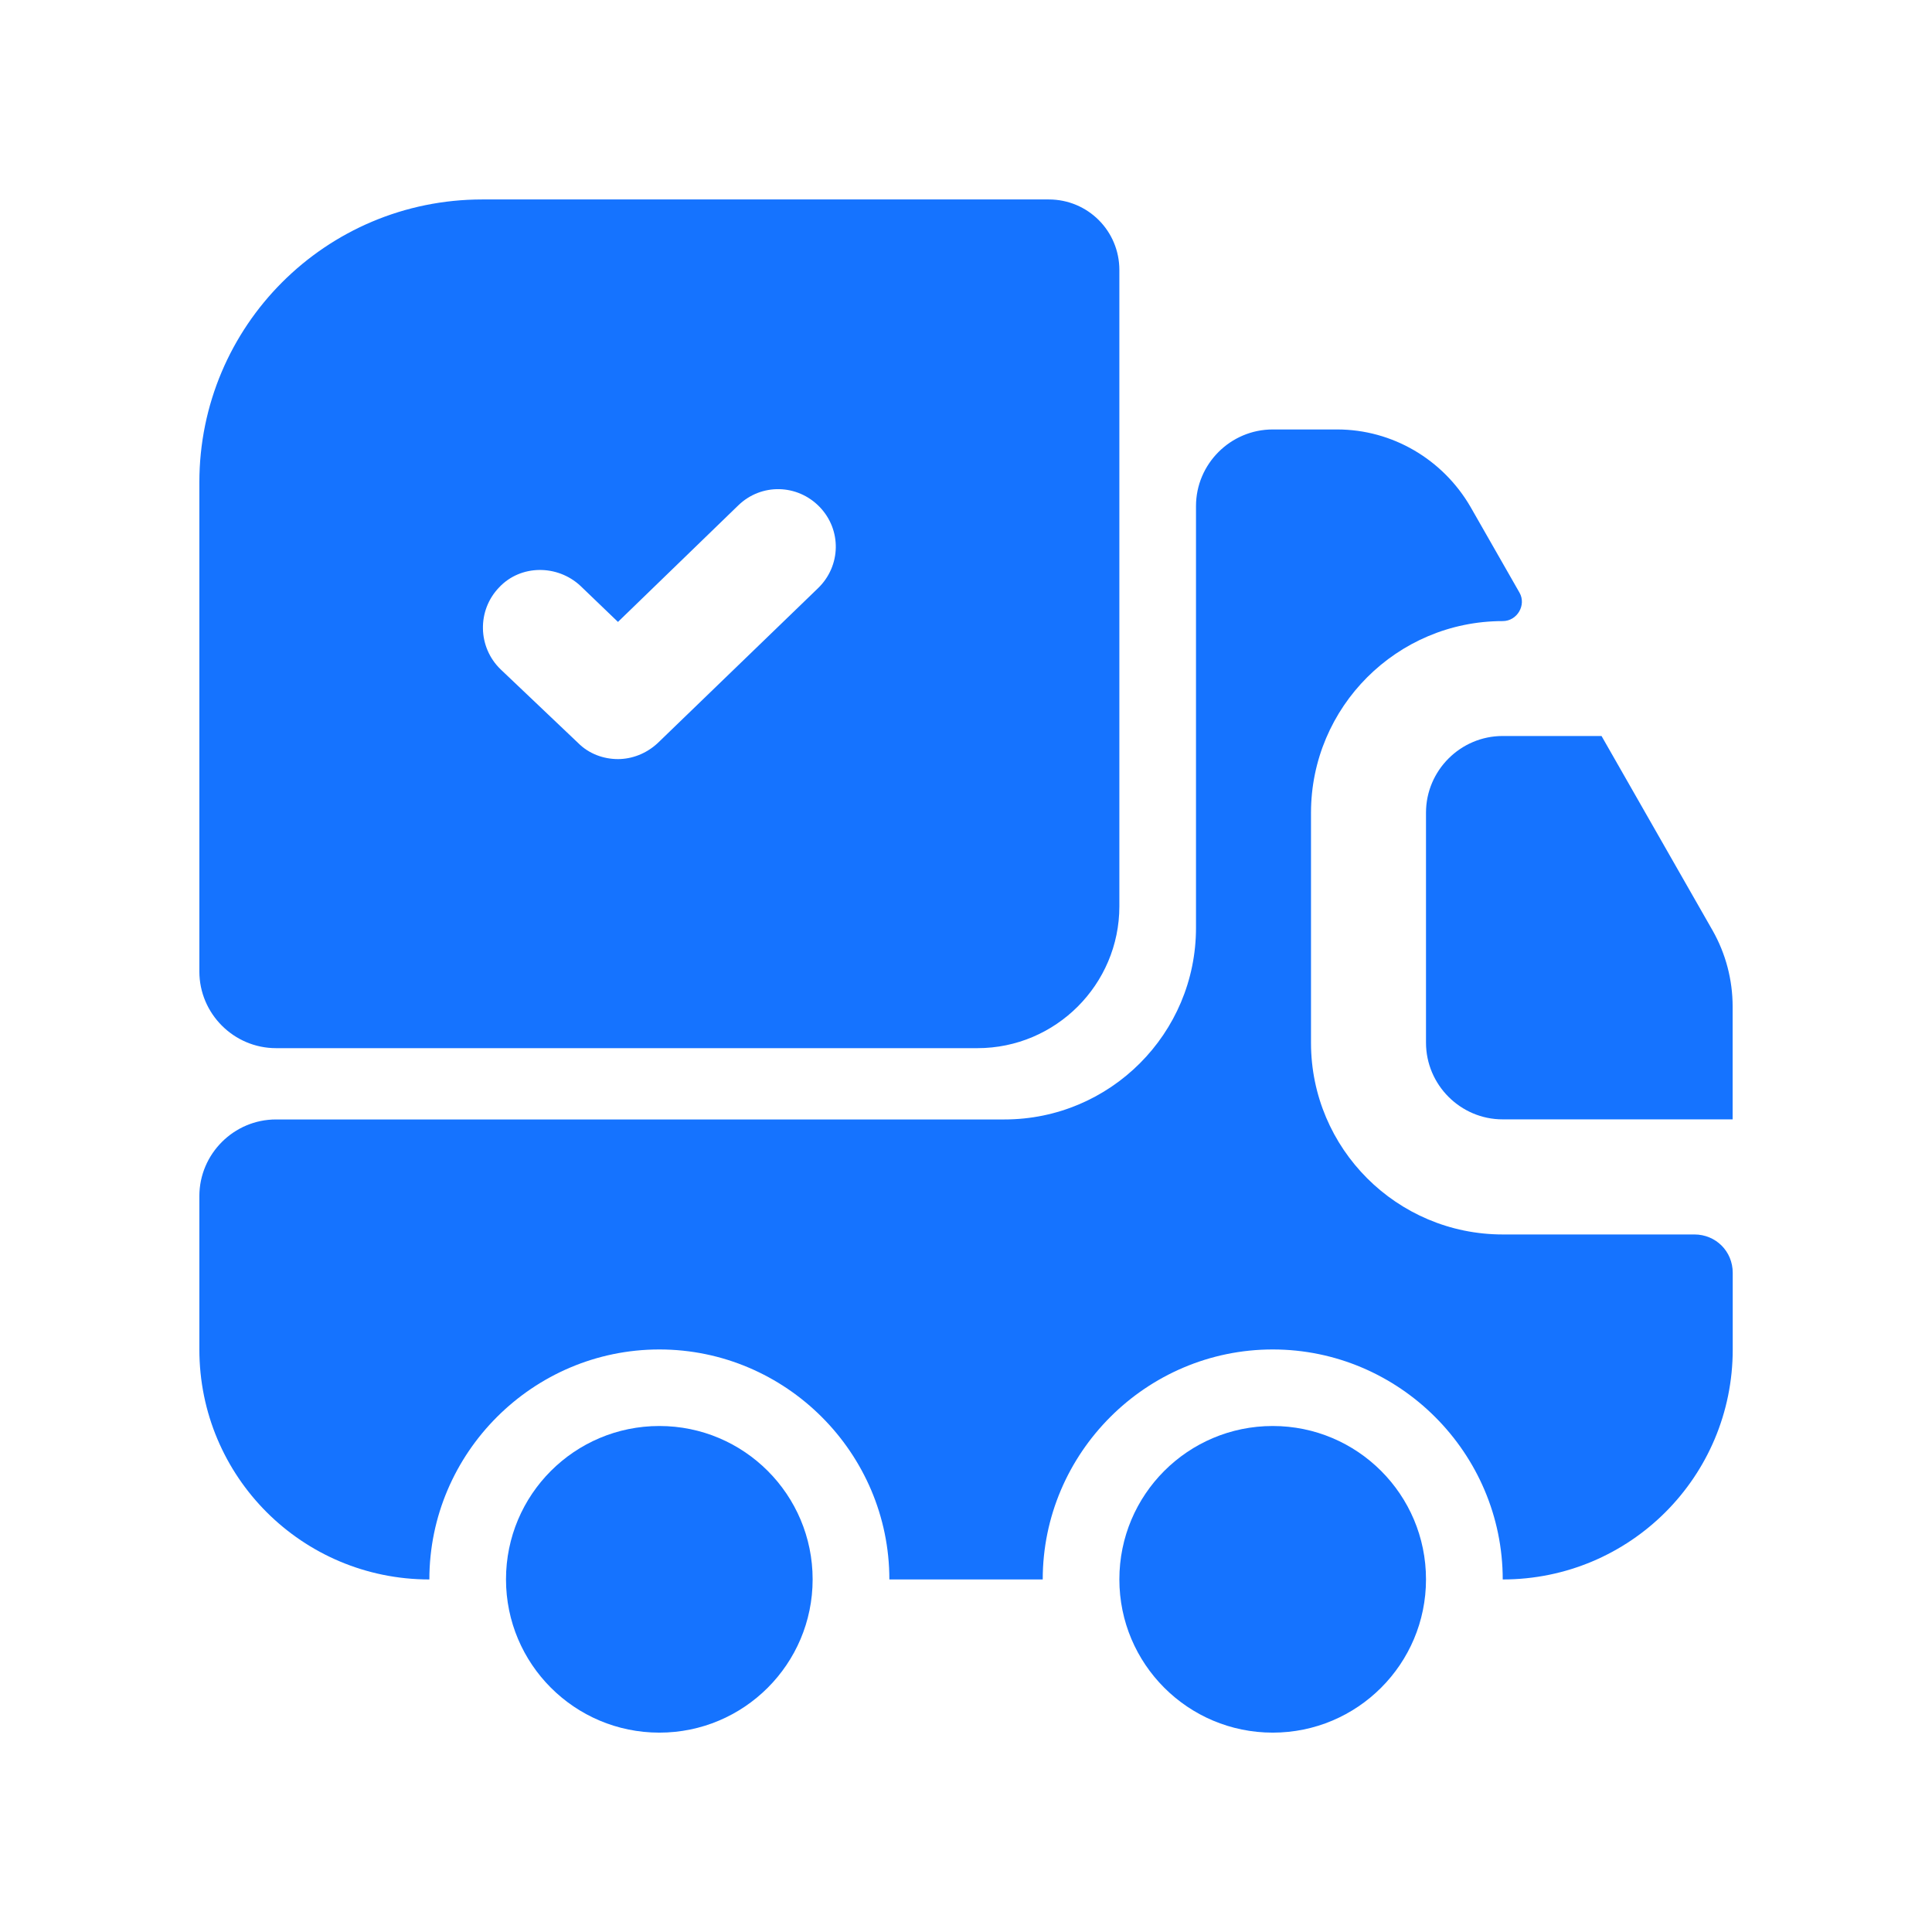
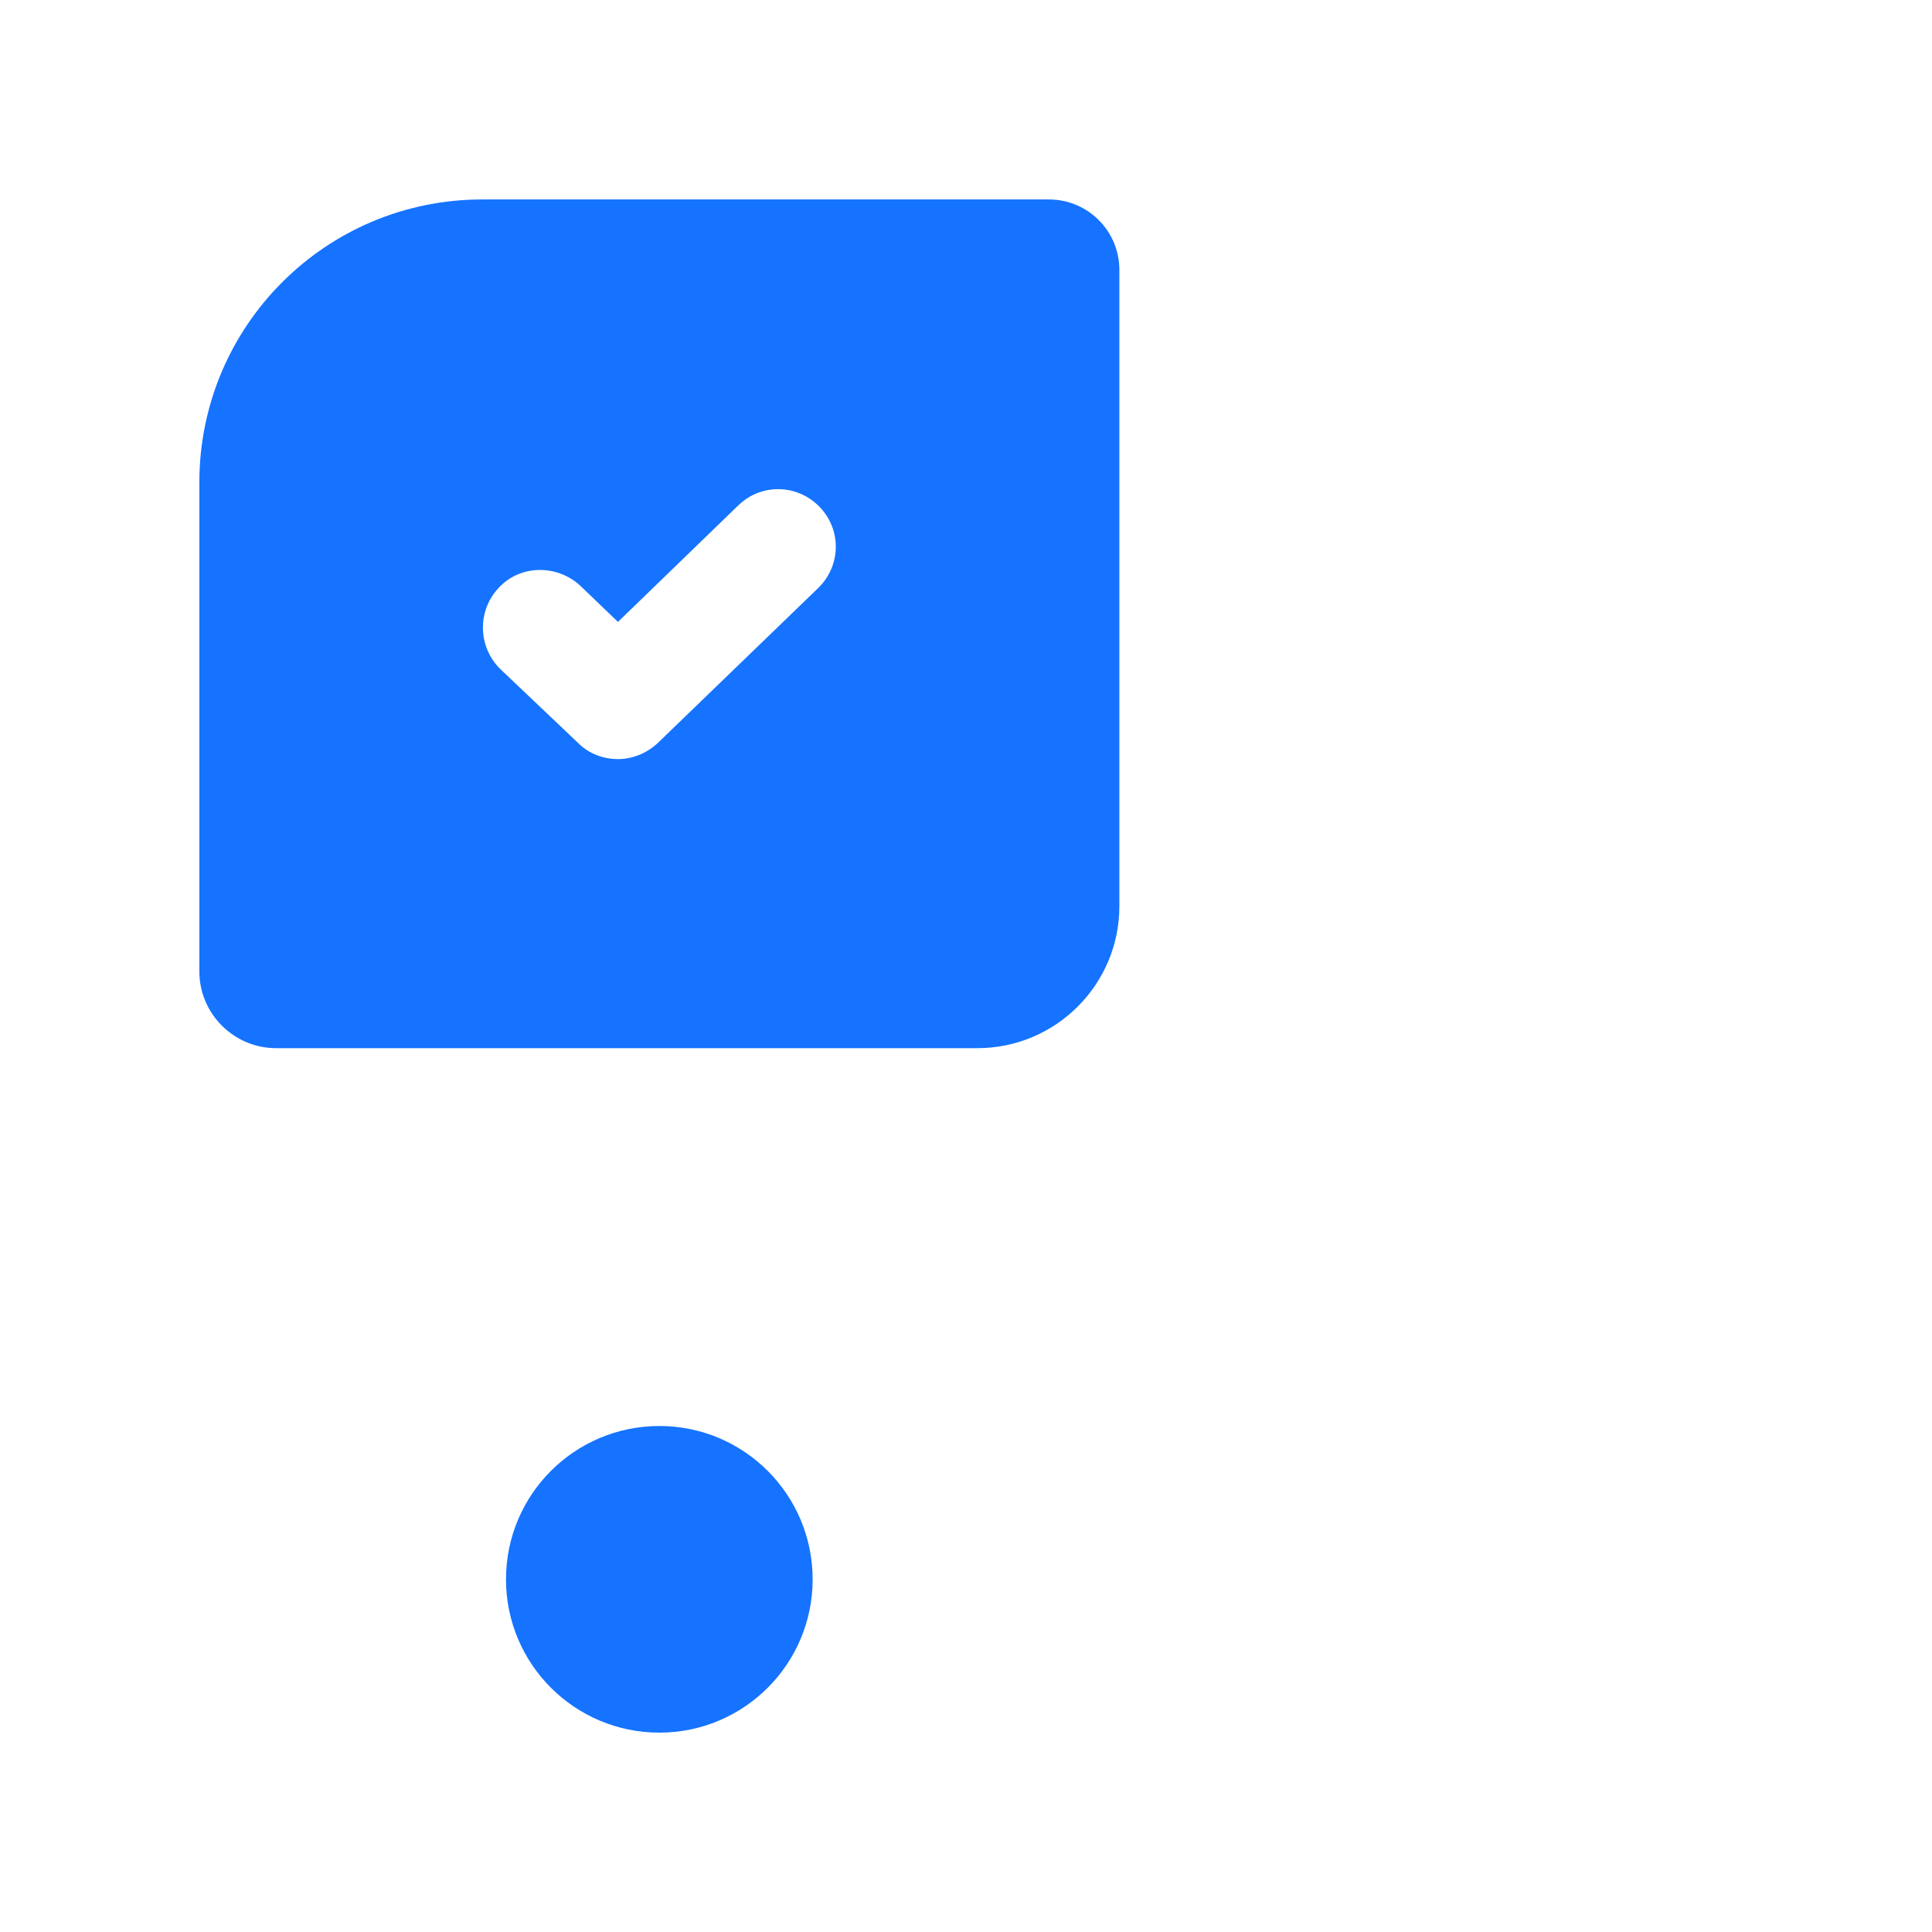
<svg xmlns="http://www.w3.org/2000/svg" width="21" height="21" viewBox="0 0 21 21" fill="none">
-   <path d="M18.417 13.418C18.65 13.418 18.834 13.601 18.834 13.835V14.668C18.834 16.051 17.717 17.168 16.334 17.168C16.334 15.793 15.209 14.668 13.834 14.668C12.459 14.668 11.334 15.793 11.334 17.168H9.667C9.667 15.793 8.542 14.668 7.167 14.668C5.792 14.668 4.667 15.793 4.667 17.168C3.284 17.168 2.167 16.051 2.167 14.668V13.001C2.167 12.543 2.542 12.168 3 12.168H10.917C12.067 12.168 13 11.235 13 10.085V5.501C13 5.043 13.375 4.668 13.834 4.668H14.534C15.134 4.668 15.684 4.993 15.984 5.51L16.517 6.443C16.592 6.576 16.492 6.751 16.334 6.751C15.184 6.751 14.25 7.685 14.25 8.835V11.335C14.25 12.485 15.184 13.418 16.334 13.418H18.417Z" fill="#1573FF" />
  <path d="M7.167 18.833C8.087 18.833 8.833 18.087 8.833 17.167C8.833 16.246 8.087 15.5 7.167 15.5C6.246 15.5 5.5 16.246 5.5 17.167C5.5 18.087 6.246 18.833 7.167 18.833Z" fill="#1573FF" />
-   <path d="M13.834 18.833C14.754 18.833 15.5 18.087 15.5 17.167C15.5 16.246 14.754 15.5 13.834 15.5C12.913 15.5 12.167 16.246 12.167 17.167C12.167 18.087 12.913 18.833 13.834 18.833Z" fill="#1573FF" />
-   <path d="M18.833 10.942V12.167H16.333C15.875 12.167 15.5 11.792 15.5 11.333V8.833C15.5 8.375 15.875 8 16.333 8H17.408L18.617 10.117C18.758 10.367 18.833 10.65 18.833 10.942Z" fill="#1573FF" />
  <path d="M11.4 2.168H5.242C3.542 2.168 2.167 3.543 2.167 5.243V10.56C2.167 11.018 2.542 11.393 3 11.393H10.625C11.475 11.393 12.167 10.701 12.167 9.851V2.935C12.167 2.51 11.825 2.168 11.4 2.168ZM8.892 6.393L7.15 8.076C7.025 8.193 6.867 8.251 6.717 8.251C6.559 8.251 6.4 8.193 6.284 8.076L5.442 7.276C5.192 7.035 5.184 6.635 5.425 6.385C5.659 6.135 6.059 6.135 6.309 6.368L6.717 6.76L8.025 5.493C8.275 5.251 8.667 5.26 8.909 5.51C9.15 5.76 9.142 6.151 8.892 6.393Z" fill="#1573FF" />
</svg>